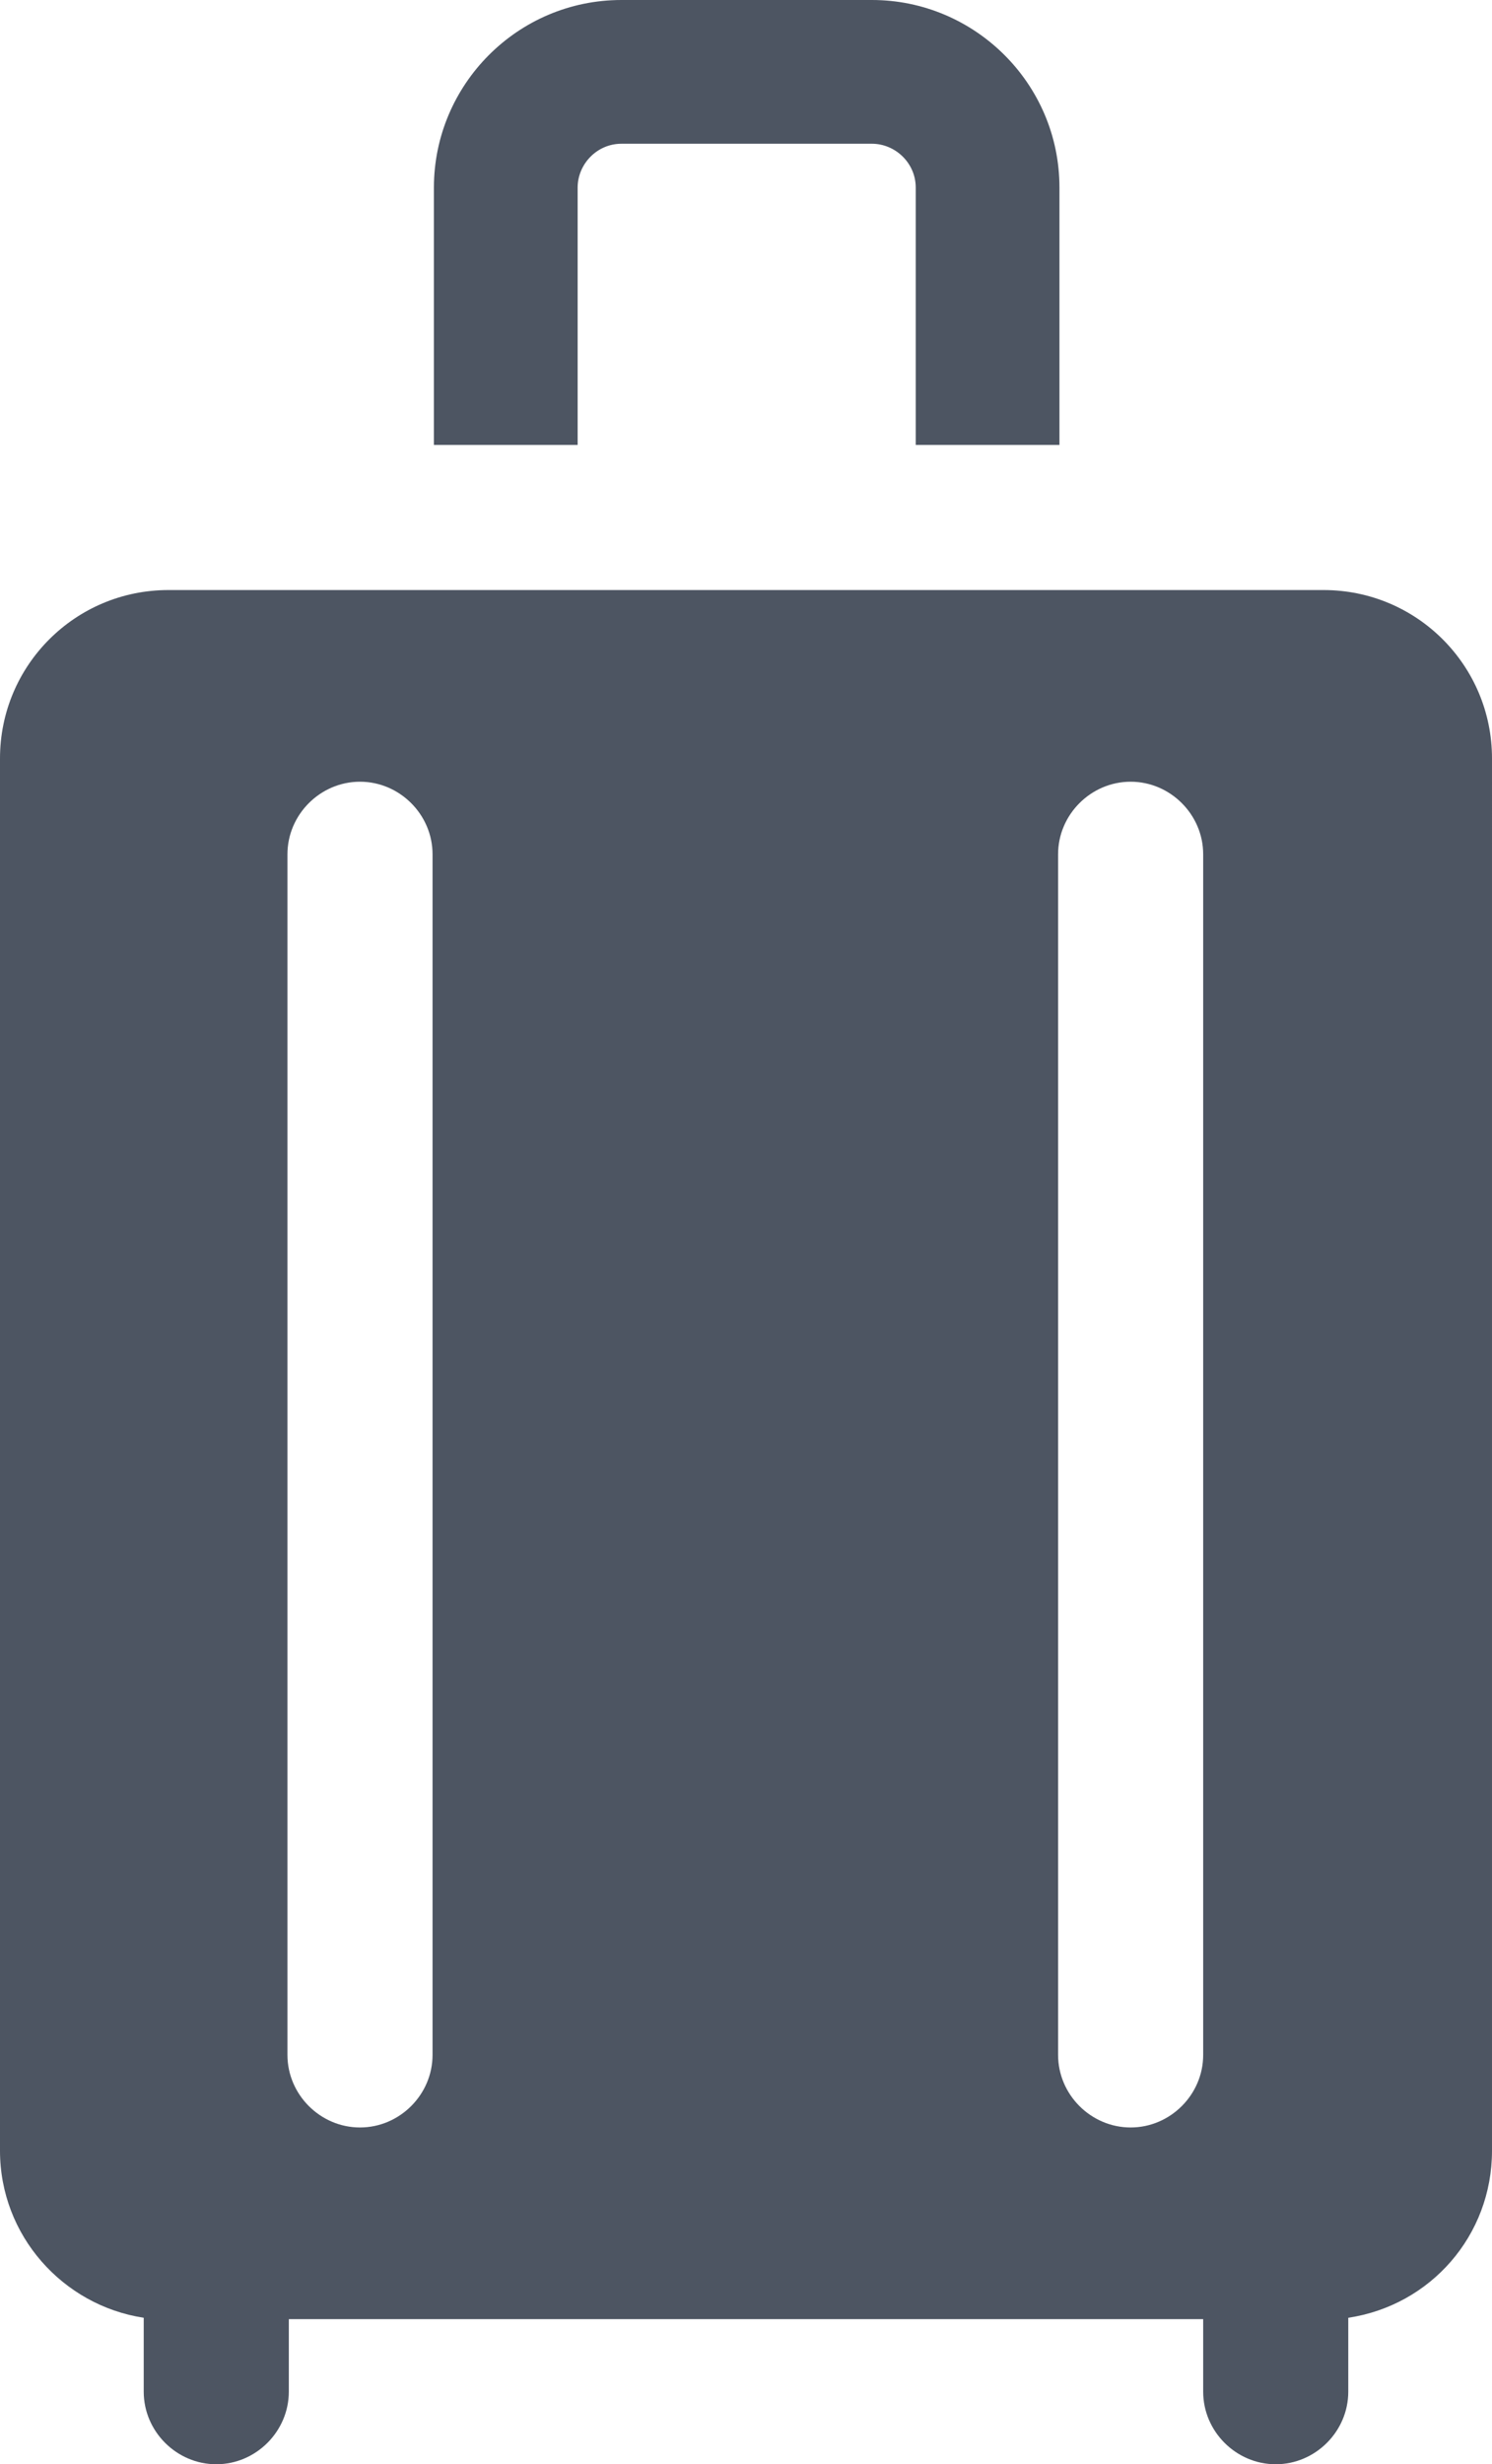
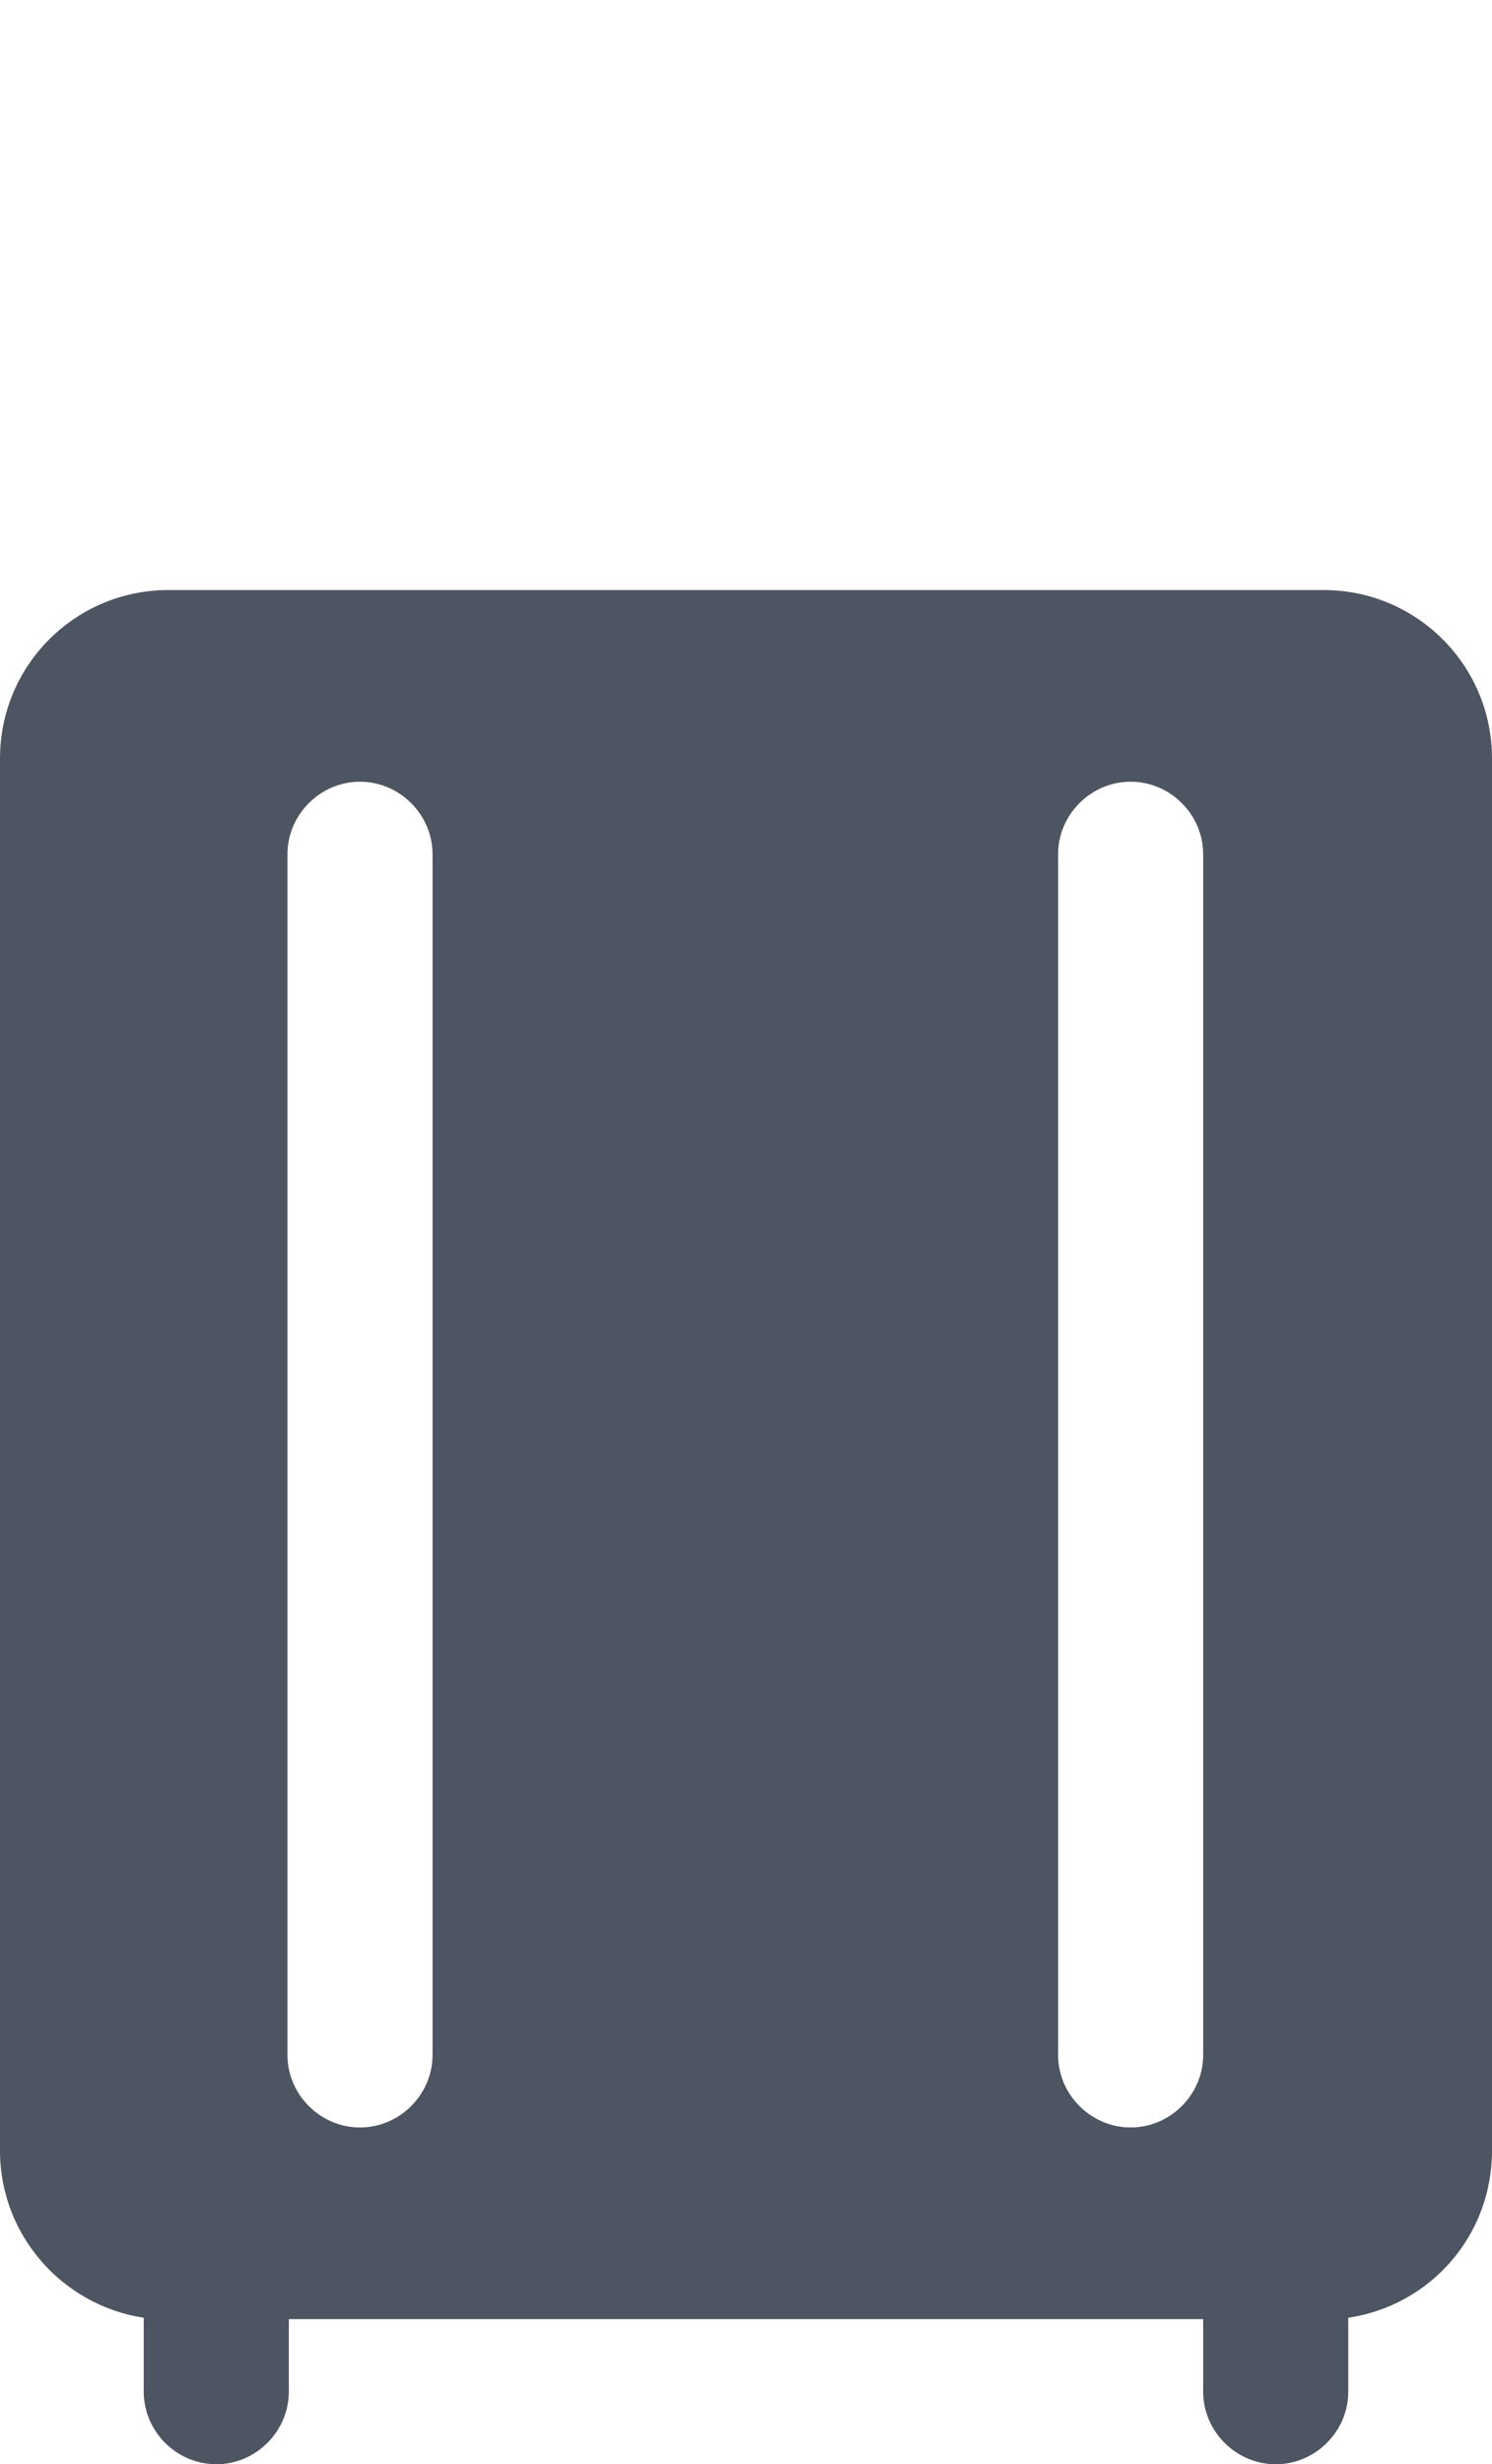
<svg xmlns="http://www.w3.org/2000/svg" id="Layer_1" data-name="Layer 1" viewBox="0 0 10.9 18">
  <defs>
    <style>
      .cls-1 {
        fill: #4d5562;
        stroke-width: 0px;
      }
    </style>
  </defs>
-   <path class="cls-1" d="M4.22,1.37c0-.17.14-.32.32-.32h1.83c.17,0,.32.14.32.32v1.88h1.05v-1.88c0-.76-.62-1.37-1.37-1.37h-1.83c-.76,0-1.37.62-1.37,1.37v1.88h1.05v-1.88Z" />
  <path class="cls-1" d="M9.67,4.31H1.23c-.68,0-1.23.55-1.23,1.23v10.17c0,.62.46,1.13,1.05,1.22v.54c0,.29.24.53.53.53s.53-.24.53-.53v-.53h6.68v.53c0,.29.24.53.53.53s.53-.24.53-.53v-.54c.6-.09,1.05-.6,1.05-1.22V5.54c0-.68-.55-1.23-1.23-1.23h0ZM3.16,15.01c0,.29-.24.53-.53.53s-.53-.24-.53-.53V6.24c0-.29.24-.53.53-.53s.53.24.53.53v8.77ZM8.26,15.54c-.29,0-.53-.24-.53-.53V6.24c0-.29.24-.53.53-.53s.53.24.53.53v8.77c0,.29-.24.53-.53.53Z" />
</svg>